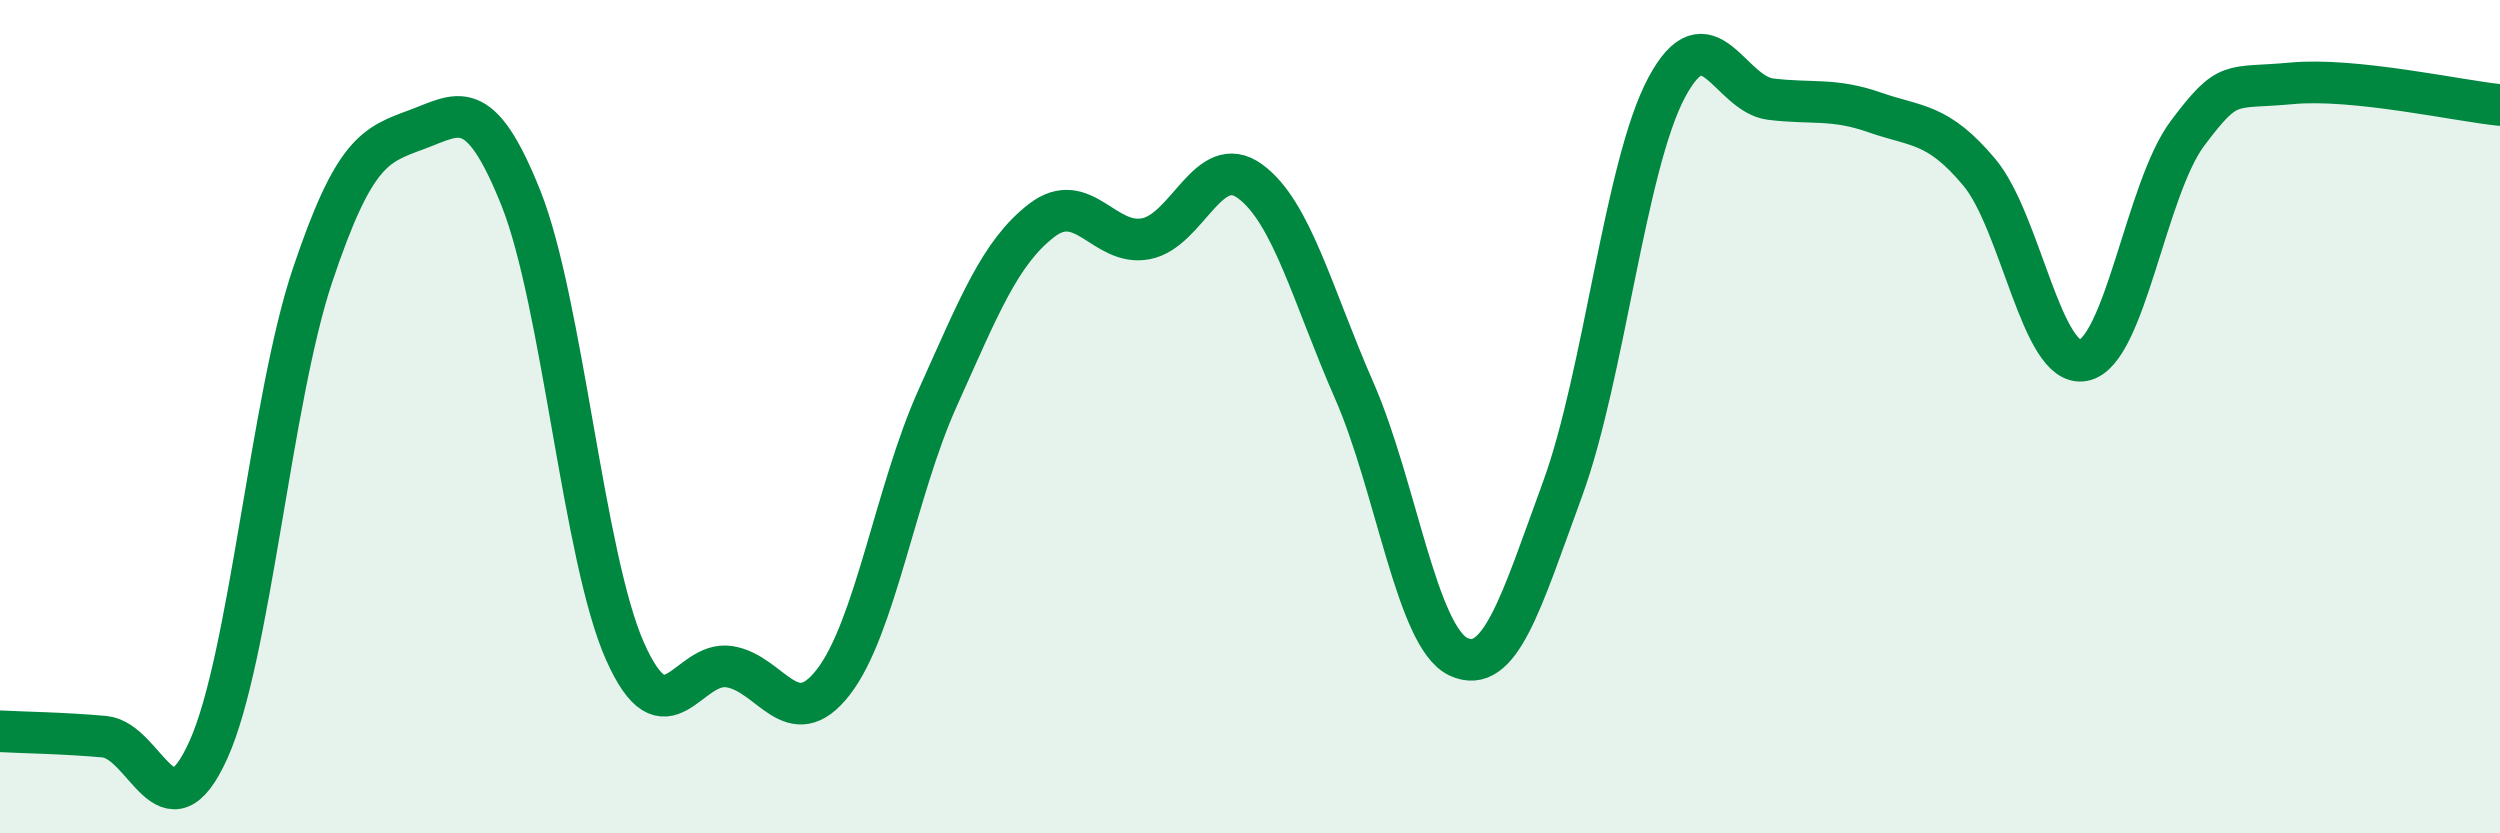
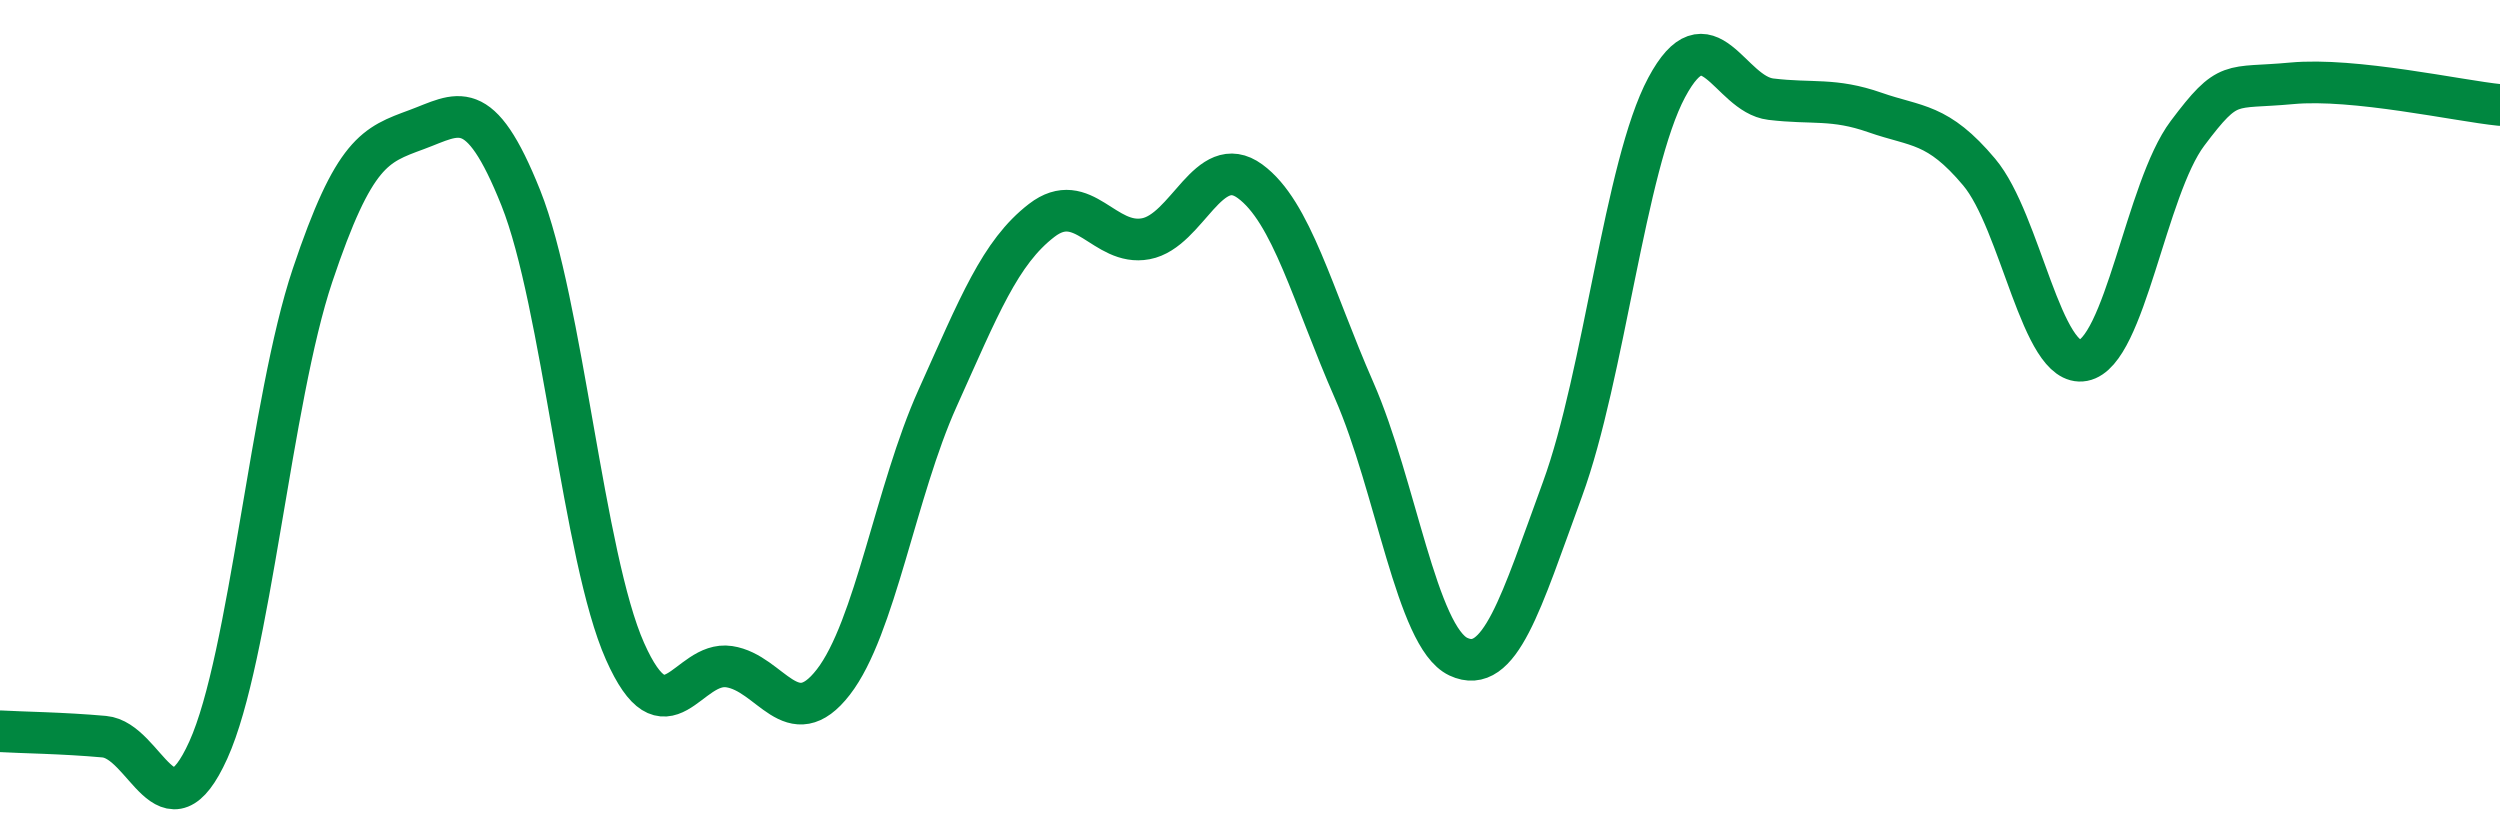
<svg xmlns="http://www.w3.org/2000/svg" width="60" height="20" viewBox="0 0 60 20">
-   <path d="M 0,17.55 C 0.5,17.58 1.5,17.59 2.5,17.68 C 3.5,17.77 4,20.21 5,18 C 6,15.79 6.5,9.59 7.5,6.61 C 8.5,3.63 9,3.48 10,3.11 C 11,2.74 11.5,2.25 12.5,4.75 C 13.5,7.25 14,13.38 15,15.63 C 16,17.88 16.5,15.85 17.5,16 C 18.5,16.15 19,17.66 20,16.37 C 21,15.08 21.5,11.78 22.5,9.56 C 23.5,7.34 24,6.06 25,5.29 C 26,4.52 26.5,5.92 27.5,5.73 C 28.5,5.54 29,3.62 30,4.35 C 31,5.08 31.5,7.09 32.5,9.37 C 33.5,11.65 34,15.29 35,15.76 C 36,16.23 36.5,14.47 37.5,11.74 C 38.5,9.01 39,3.97 40,2.1 C 41,0.23 41.5,2.26 42.5,2.38 C 43.5,2.5 44,2.35 45,2.7 C 46,3.05 46.5,2.94 47.5,4.13 C 48.5,5.32 49,8.84 50,8.65 C 51,8.46 51.5,4.53 52.5,3.2 C 53.5,1.87 53.5,2.14 55,2 C 56.5,1.86 59,2.42 60,2.52L60 20L0 20Z" fill="#008740" opacity="0.1" stroke-linecap="round" stroke-linejoin="round" />
  <path d="M 0,17.55 C 0.5,17.58 1.5,17.59 2.5,17.68 C 3.5,17.77 4,20.21 5,18 C 6,15.79 6.5,9.59 7.5,6.61 C 8.5,3.63 9,3.48 10,3.11 C 11,2.74 11.5,2.25 12.5,4.75 C 13.5,7.25 14,13.38 15,15.63 C 16,17.88 16.5,15.85 17.5,16 C 18.5,16.15 19,17.66 20,16.37 C 21,15.08 21.5,11.78 22.5,9.56 C 23.5,7.34 24,6.06 25,5.29 C 26,4.52 26.5,5.92 27.5,5.73 C 28.5,5.54 29,3.62 30,4.35 C 31,5.08 31.5,7.09 32.5,9.37 C 33.5,11.65 34,15.29 35,15.76 C 36,16.23 36.5,14.47 37.5,11.74 C 38.5,9.01 39,3.97 40,2.1 C 41,0.23 41.5,2.26 42.5,2.38 C 43.5,2.5 44,2.35 45,2.7 C 46,3.05 46.5,2.94 47.5,4.13 C 48.5,5.32 49,8.84 50,8.65 C 51,8.46 51.5,4.53 52.5,3.2 C 53.5,1.87 53.5,2.14 55,2 C 56.5,1.86 59,2.42 60,2.52" stroke="#008740" stroke-width="1" fill="none" stroke-linecap="round" stroke-linejoin="round" />
</svg>